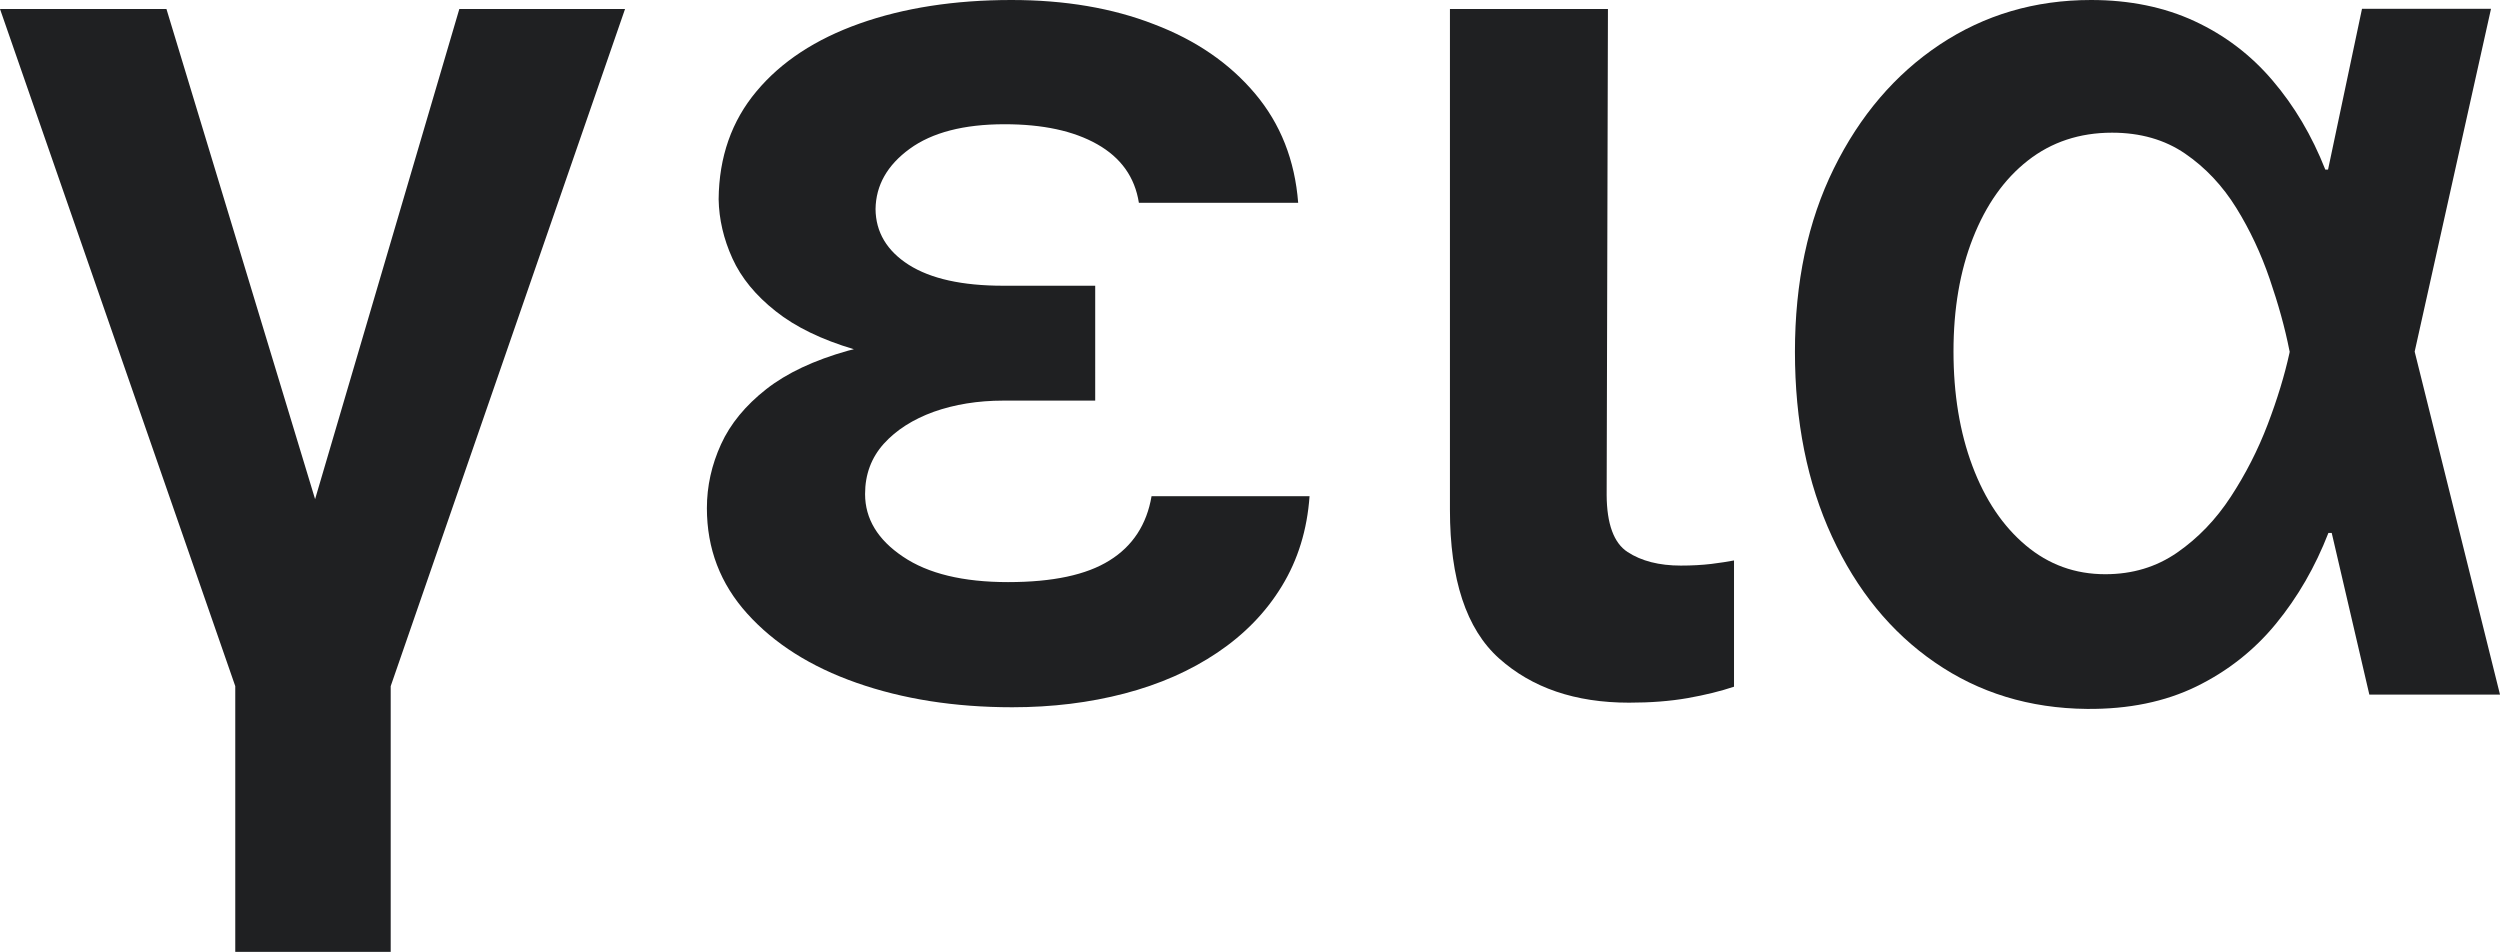
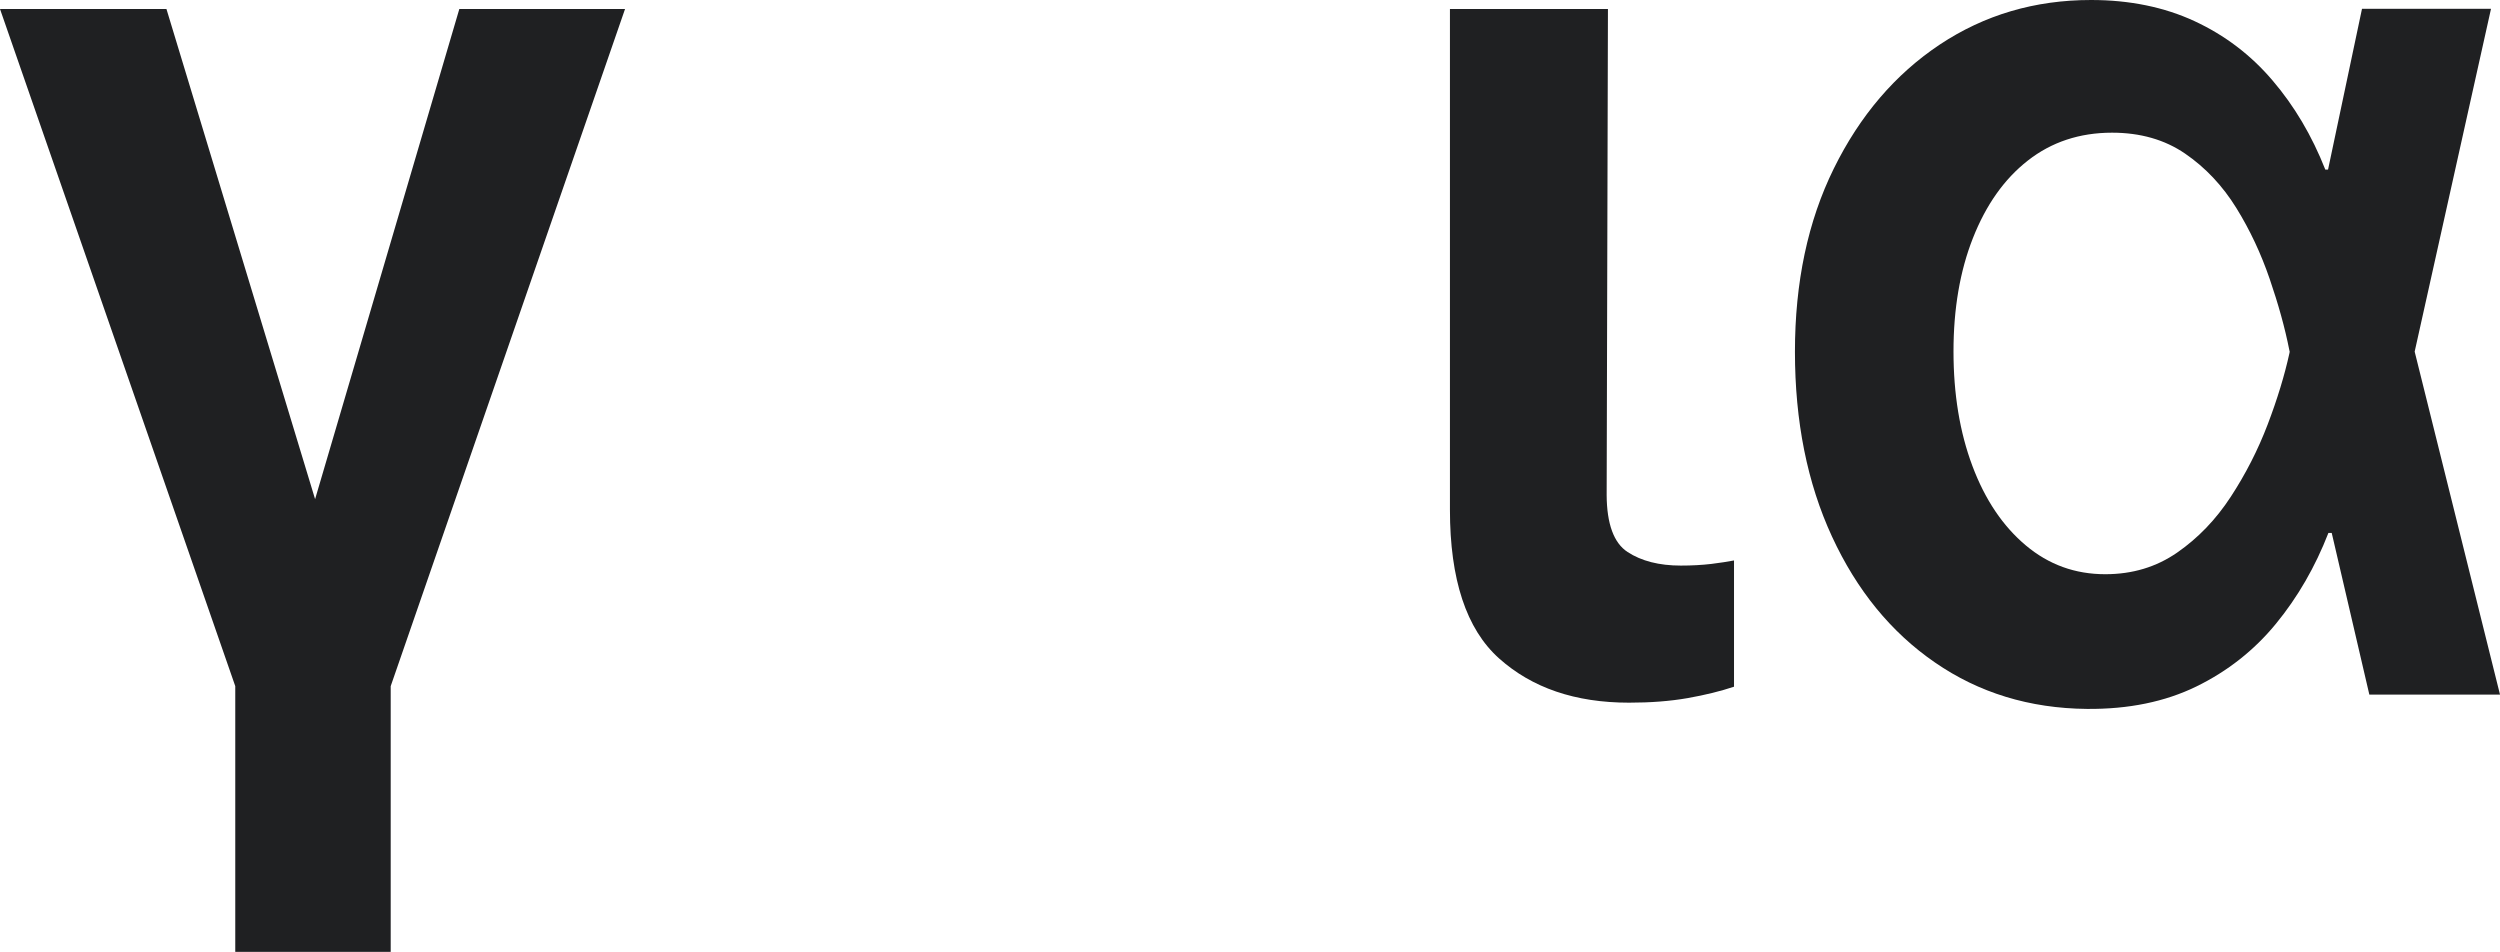
<svg xmlns="http://www.w3.org/2000/svg" id="Ebene_1" x="0px" y="0px" viewBox="0 0 136.23 51.87" style="enable-background:new 0 0 136.23 51.87;" xml:space="preserve">
  <style type="text/css">	.st0{fill:#1F2022;}</style>
  <g>
    <polygon class="st0" points="17.17,27.2 9.07,0.49 0,0.49 12.82,37.39 12.82,51.87 21.29,51.87 21.29,37.39 34.06,0.49 25.03,0.49    " />
-     <path class="st0" d="M60.46,30.54c-1.26,0.79-3.1,1.18-5.53,1.18c-2.45,0-4.36-0.46-5.73-1.39c-1.37-0.92-2.06-2.06-2.06-3.41  c0-1.07,0.34-1.98,1.02-2.74c0.68-0.75,1.59-1.33,2.72-1.74c1.13-0.4,2.4-0.61,3.79-0.61h5.01V19.8v-1.48v-2.75h-5.01  c-2.24,0-3.95-0.38-5.15-1.14c-1.19-0.76-1.8-1.78-1.81-3.04c0.02-1.3,0.64-2.39,1.86-3.28c1.22-0.89,2.95-1.34,5.17-1.34  c2.08,0,3.76,0.36,5.05,1.09c1.29,0.73,2.05,1.79,2.27,3.19h8.68c-0.18-2.32-0.96-4.3-2.35-5.95c-1.39-1.65-3.22-2.91-5.51-3.78  C60.62,0.44,58.03,0,55.12,0c-3.11,0-5.87,0.43-8.27,1.28c-2.4,0.85-4.28,2.08-5.63,3.7c-1.35,1.61-2.04,3.57-2.06,5.88  c0.02,1.09,0.27,2.16,0.75,3.22s1.27,2.02,2.36,2.88c1.08,0.86,2.51,1.55,4.26,2.07c-0.1,0.03-0.22,0.05-0.32,0.08  c-1.85,0.52-3.34,1.22-4.46,2.1s-1.95,1.88-2.46,3s-0.77,2.28-0.77,3.48c0,2.21,0.73,4.12,2.2,5.75s3.45,2.89,5.96,3.77  s5.33,1.33,8.48,1.33c2.17,0,4.21-0.25,6.12-0.75c1.91-0.5,3.59-1.24,5.06-2.23s2.64-2.19,3.51-3.62c0.88-1.44,1.38-3.07,1.51-4.9  h-8.61C62.49,28.58,61.72,29.76,60.46,30.54z" />
    <path class="st0" d="M91.59,30.82c-1.18,0-2.15-0.25-2.9-0.74c-0.75-0.49-1.13-1.53-1.14-3.1l0.07-26.49h-8.61v27.29  c0,3.79,0.89,6.5,2.68,8.1s4.14,2.41,7.08,2.41c1.17,0,2.23-0.08,3.2-0.25c0.96-0.17,1.8-0.38,2.52-0.62v-6.88  c-0.32,0.06-0.74,0.13-1.24,0.19C92.74,30.79,92.19,30.82,91.59,30.82z" />
    <path class="st0" d="M136.23,37.85l-4.65-18.69l4.16-18.68h-7.03l-1.85,8.76h-0.15c-0.73-1.85-1.69-3.47-2.87-4.85  c-1.18-1.39-2.6-2.47-4.26-3.24C117.94,0.39,116.05,0,113.95,0c-3.07,0-5.81,0.81-8.25,2.43c-2.43,1.62-4.35,3.87-5.77,6.75  s-2.12,6.21-2.12,9.99c0,3.79,0.67,7.15,2.02,10.07c1.35,2.92,3.21,5.21,5.61,6.86c2.39,1.65,5.15,2.5,8.28,2.53  c2.27,0.02,4.26-0.39,5.96-1.22s3.15-1.97,4.34-3.42c1.19-1.45,2.14-3.1,2.86-4.95h0.18l2.05,8.81H136.23z M124.75,19.27  c-0.26,1.18-0.65,2.47-1.18,3.86c-0.53,1.39-1.2,2.7-2.01,3.94c-0.81,1.24-1.78,2.25-2.92,3.04c-1.14,0.79-2.44,1.18-3.92,1.18  c-1.64,0-3.08-0.52-4.33-1.57c-1.25-1.05-2.22-2.49-2.91-4.33c-0.69-1.84-1.03-3.92-1.03-6.24s0.35-4.38,1.06-6.18  c0.71-1.8,1.7-3.21,2.99-4.22s2.82-1.52,4.59-1.52c1.54,0,2.87,0.38,3.98,1.14c1.11,0.76,2.04,1.75,2.79,2.96s1.35,2.5,1.82,3.87  c0.47,1.37,0.83,2.66,1.07,3.88l0.02,0.09L124.75,19.27z" />
  </g>
</svg>